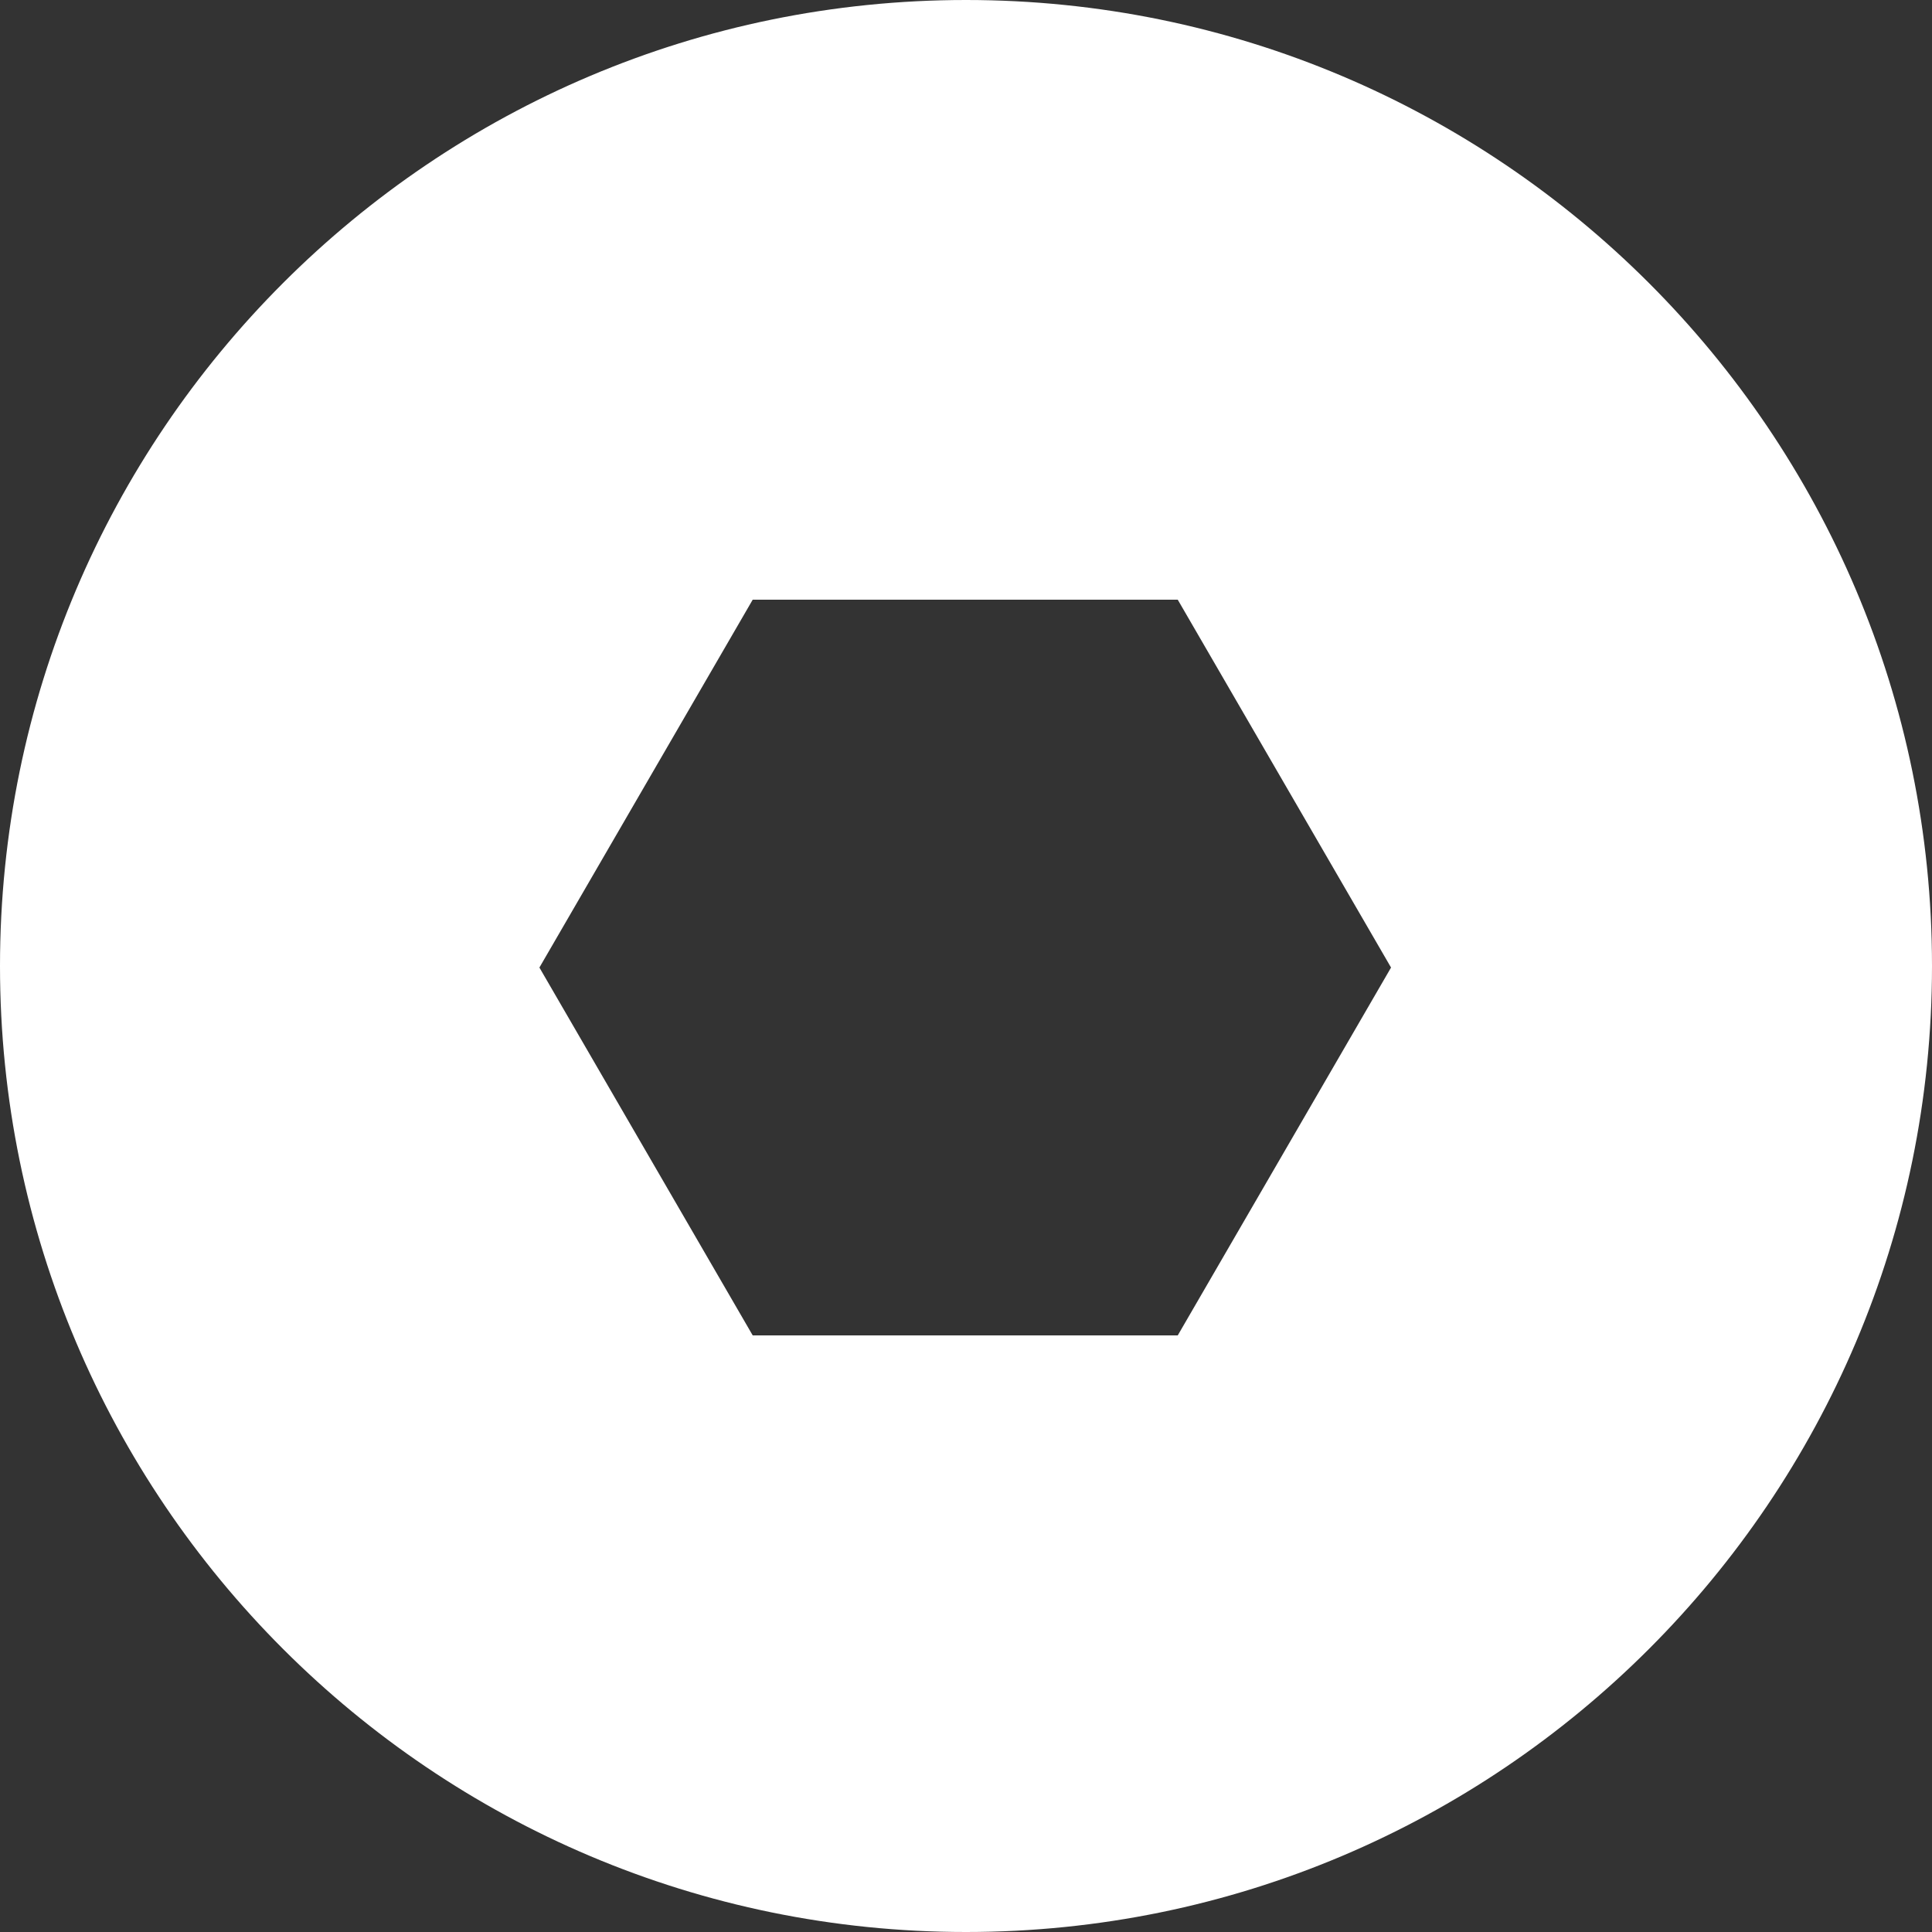
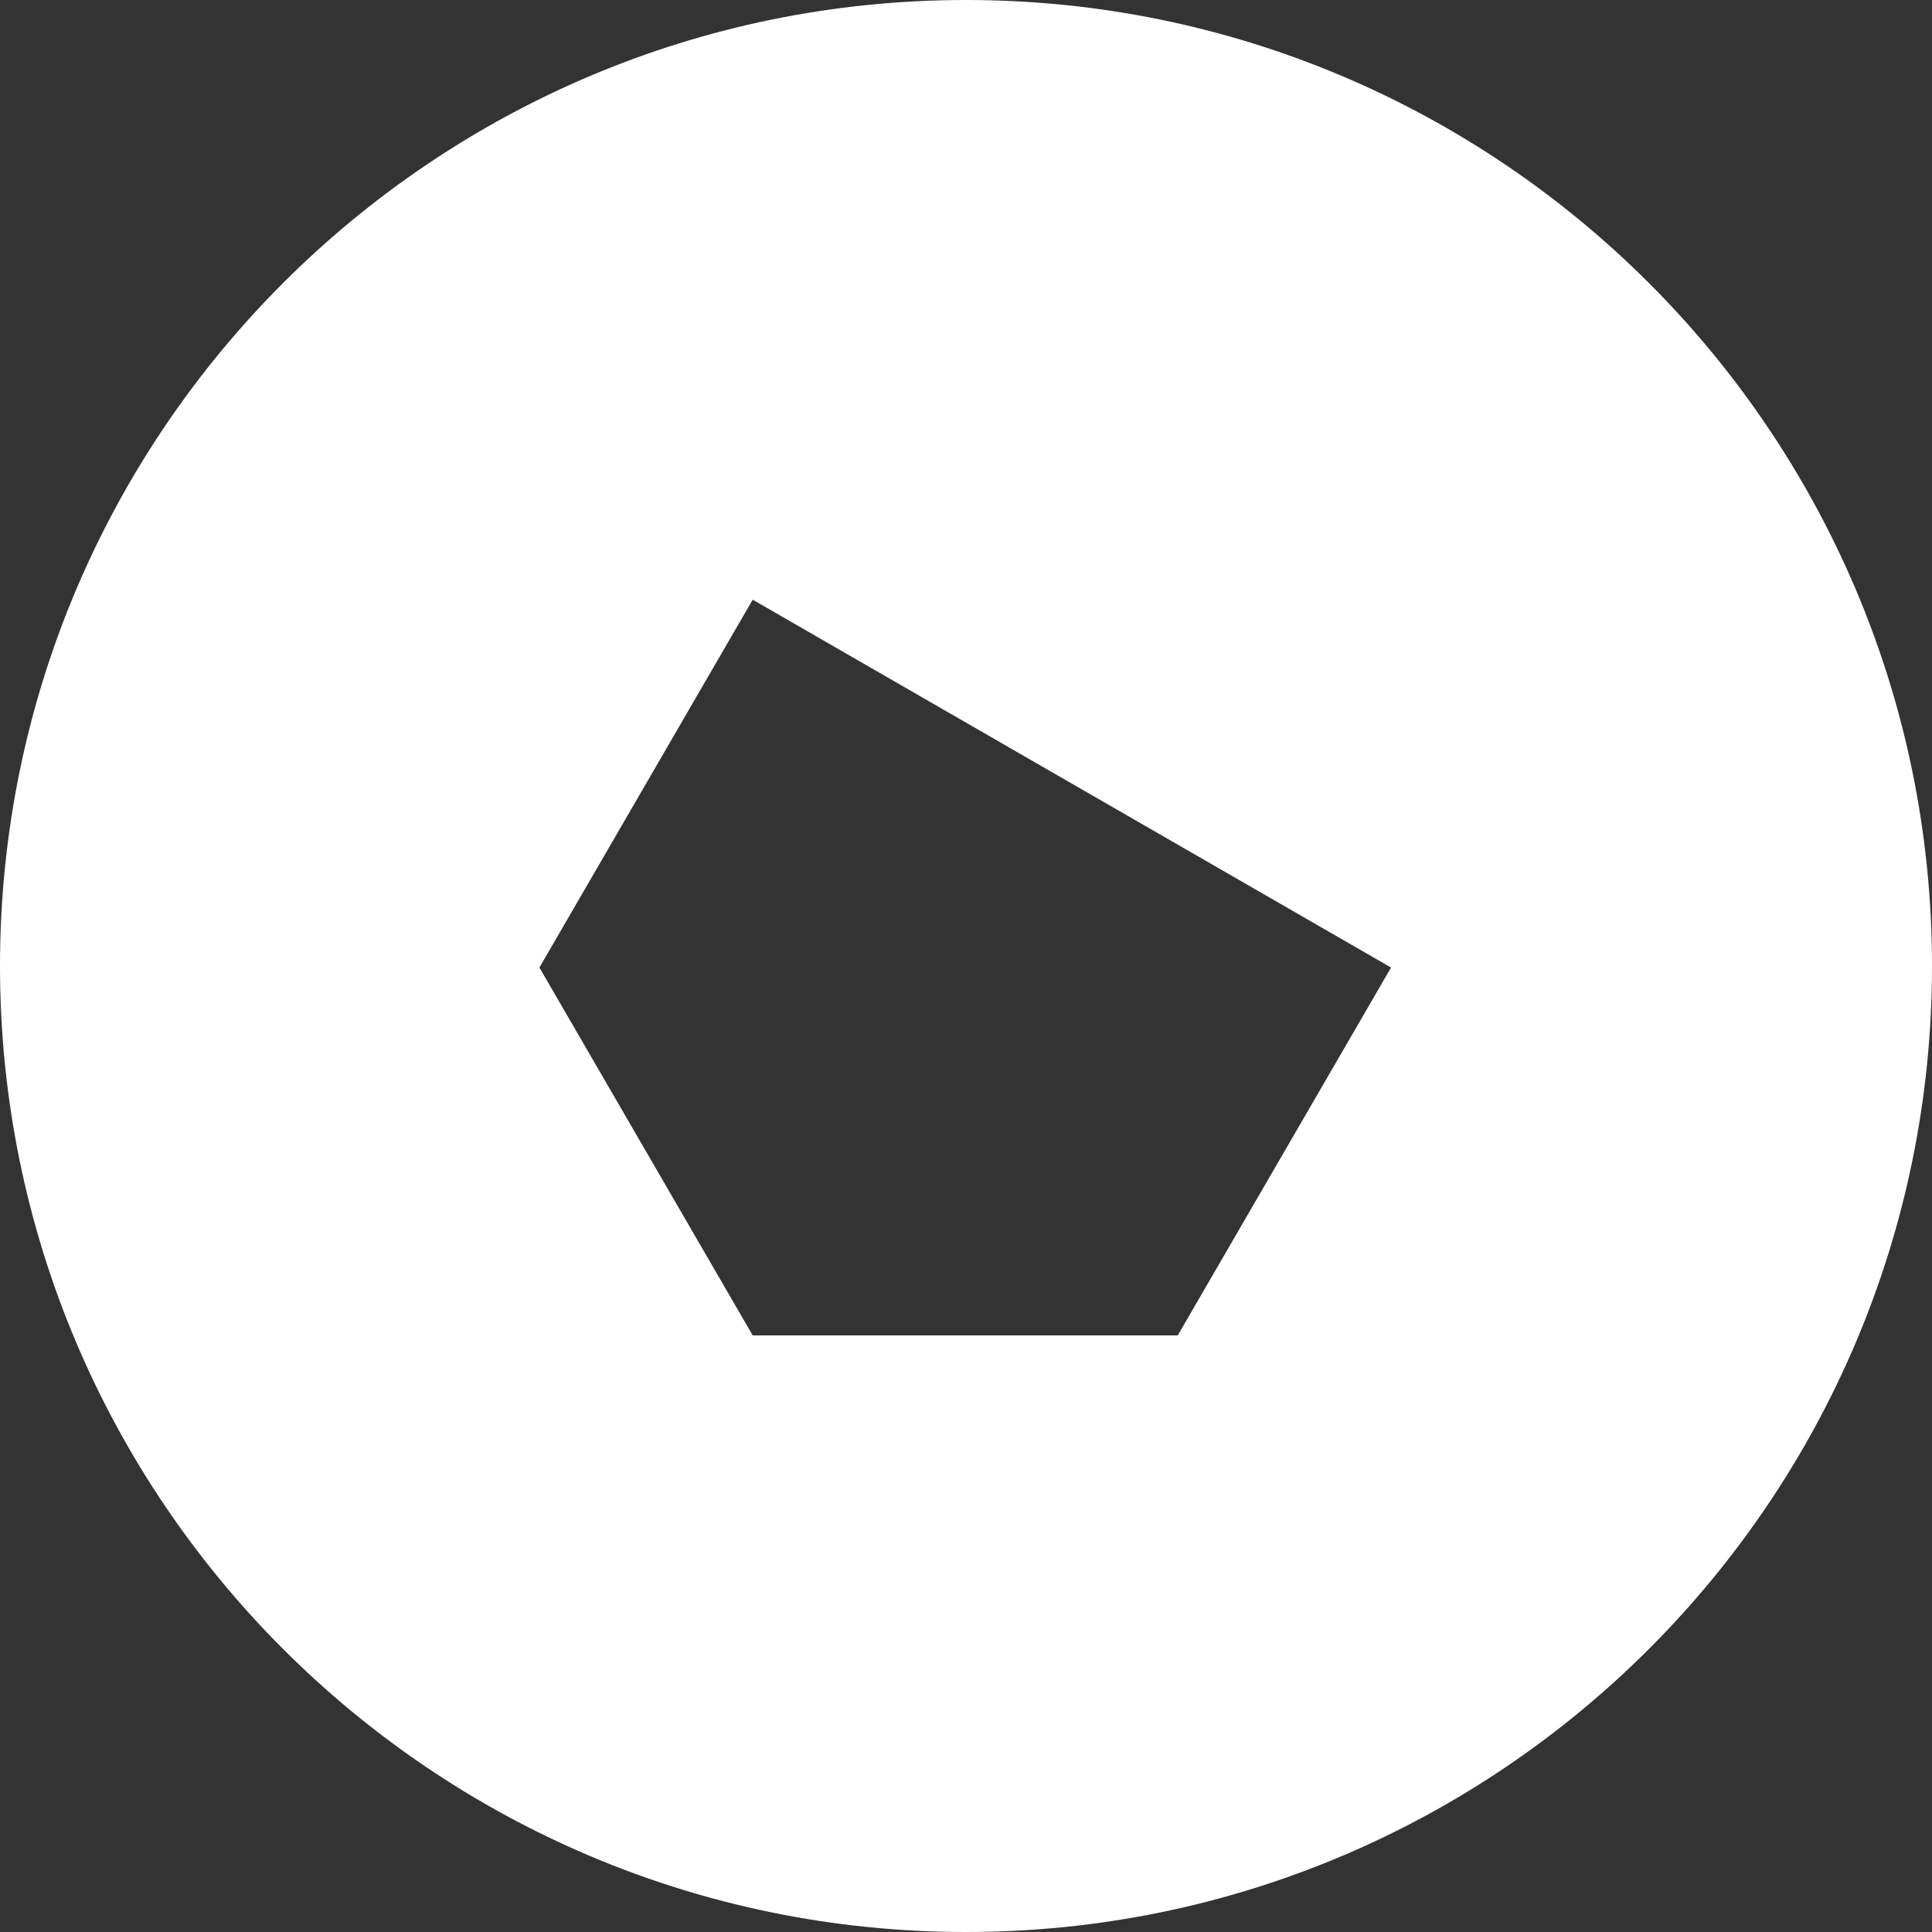
<svg xmlns="http://www.w3.org/2000/svg" width="1262" height="1262" viewBox="0 0 1262 1262" fill="none">
  <rect x="0" y="0" width="1262" height="1262" fill="#333333" stroke="none" />
-   <path d="M631 0C282.688 0 0 282.688 0 631C0 979.312 282.688 1262 631 1262C979.312 1262 1262 979.312 1262 631C1262 282.688 979.312 0 631 0ZM769.315 872.294H491.675L352.35 632.009L491.675 391.725H769.315L908.64 632.009L769.315 872.294Z" fill="white" />
+   <path d="M631 0C282.688 0 0 282.688 0 631C0 979.312 282.688 1262 631 1262C979.312 1262 1262 979.312 1262 631C1262 282.688 979.312 0 631 0ZM769.315 872.294H491.675L352.35 632.009L491.675 391.725L908.64 632.009L769.315 872.294Z" fill="white" />
</svg>